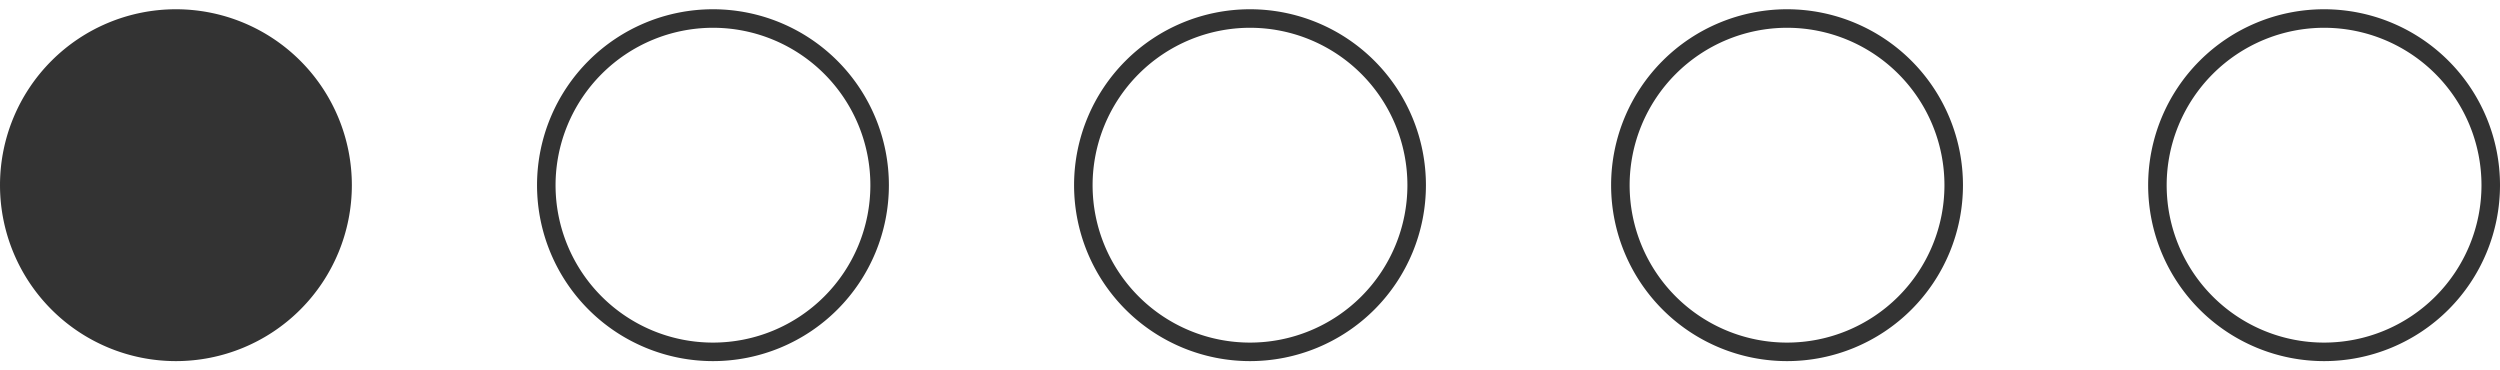
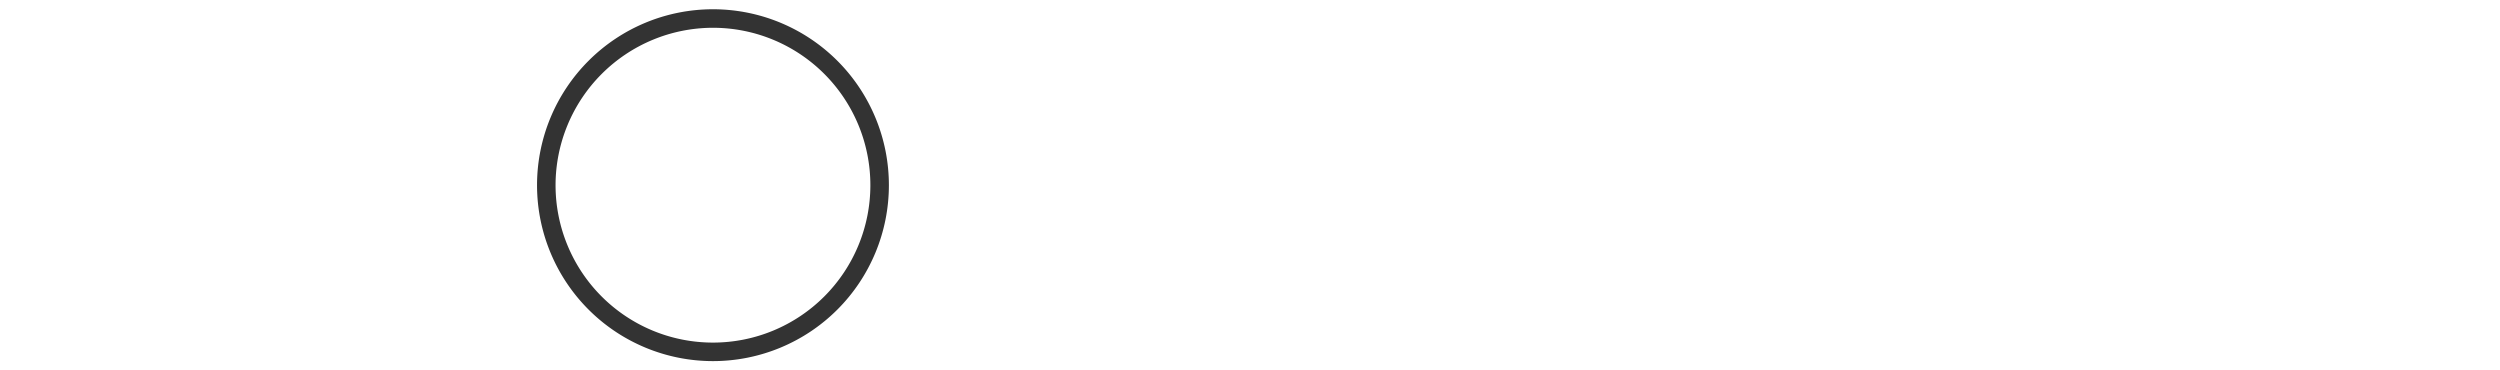
<svg xmlns="http://www.w3.org/2000/svg" id="Layer_1" data-name="Layer 1" viewBox="0 0 135 20">
  <defs>
    <style>.cls-1{fill:#333;}</style>
  </defs>
  <title>watermarkdifficulty-1-5</title>
-   <circle class="cls-1" cx="9.5" cy="10" r="9" />
-   <path class="cls-1" d="M9.5,1.5A8.5,8.5,0,1,1,1,10,8.51,8.51,0,0,1,9.5,1.5m0-1A9.5,9.5,0,1,0,19,10,9.5,9.5,0,0,0,9.5.5Z" />
  <path class="cls-1" d="M38.5,1.5A8.5,8.5,0,1,1,30,10a8.51,8.51,0,0,1,8.5-8.5m0-1A9.5,9.5,0,1,0,48,10,9.5,9.5,0,0,0,38.5.5Z" />
-   <path class="cls-1" d="M67.5,1.5A8.5,8.5,0,1,1,59,10a8.51,8.51,0,0,1,8.5-8.5m0-1A9.5,9.5,0,1,0,77,10,9.5,9.5,0,0,0,67.5.5Z" />
-   <path class="cls-1" d="M96.5,1.5A8.5,8.5,0,1,1,88,10a8.51,8.51,0,0,1,8.5-8.5m0-1A9.5,9.5,0,1,0,106,10,9.5,9.5,0,0,0,96.5.5Z" />
-   <path class="cls-1" d="M125.5,1.5A8.5,8.5,0,1,1,117,10a8.51,8.51,0,0,1,8.5-8.5m0-1A9.5,9.5,0,1,0,135,10,9.5,9.5,0,0,0,125.5.5Z" />
</svg>